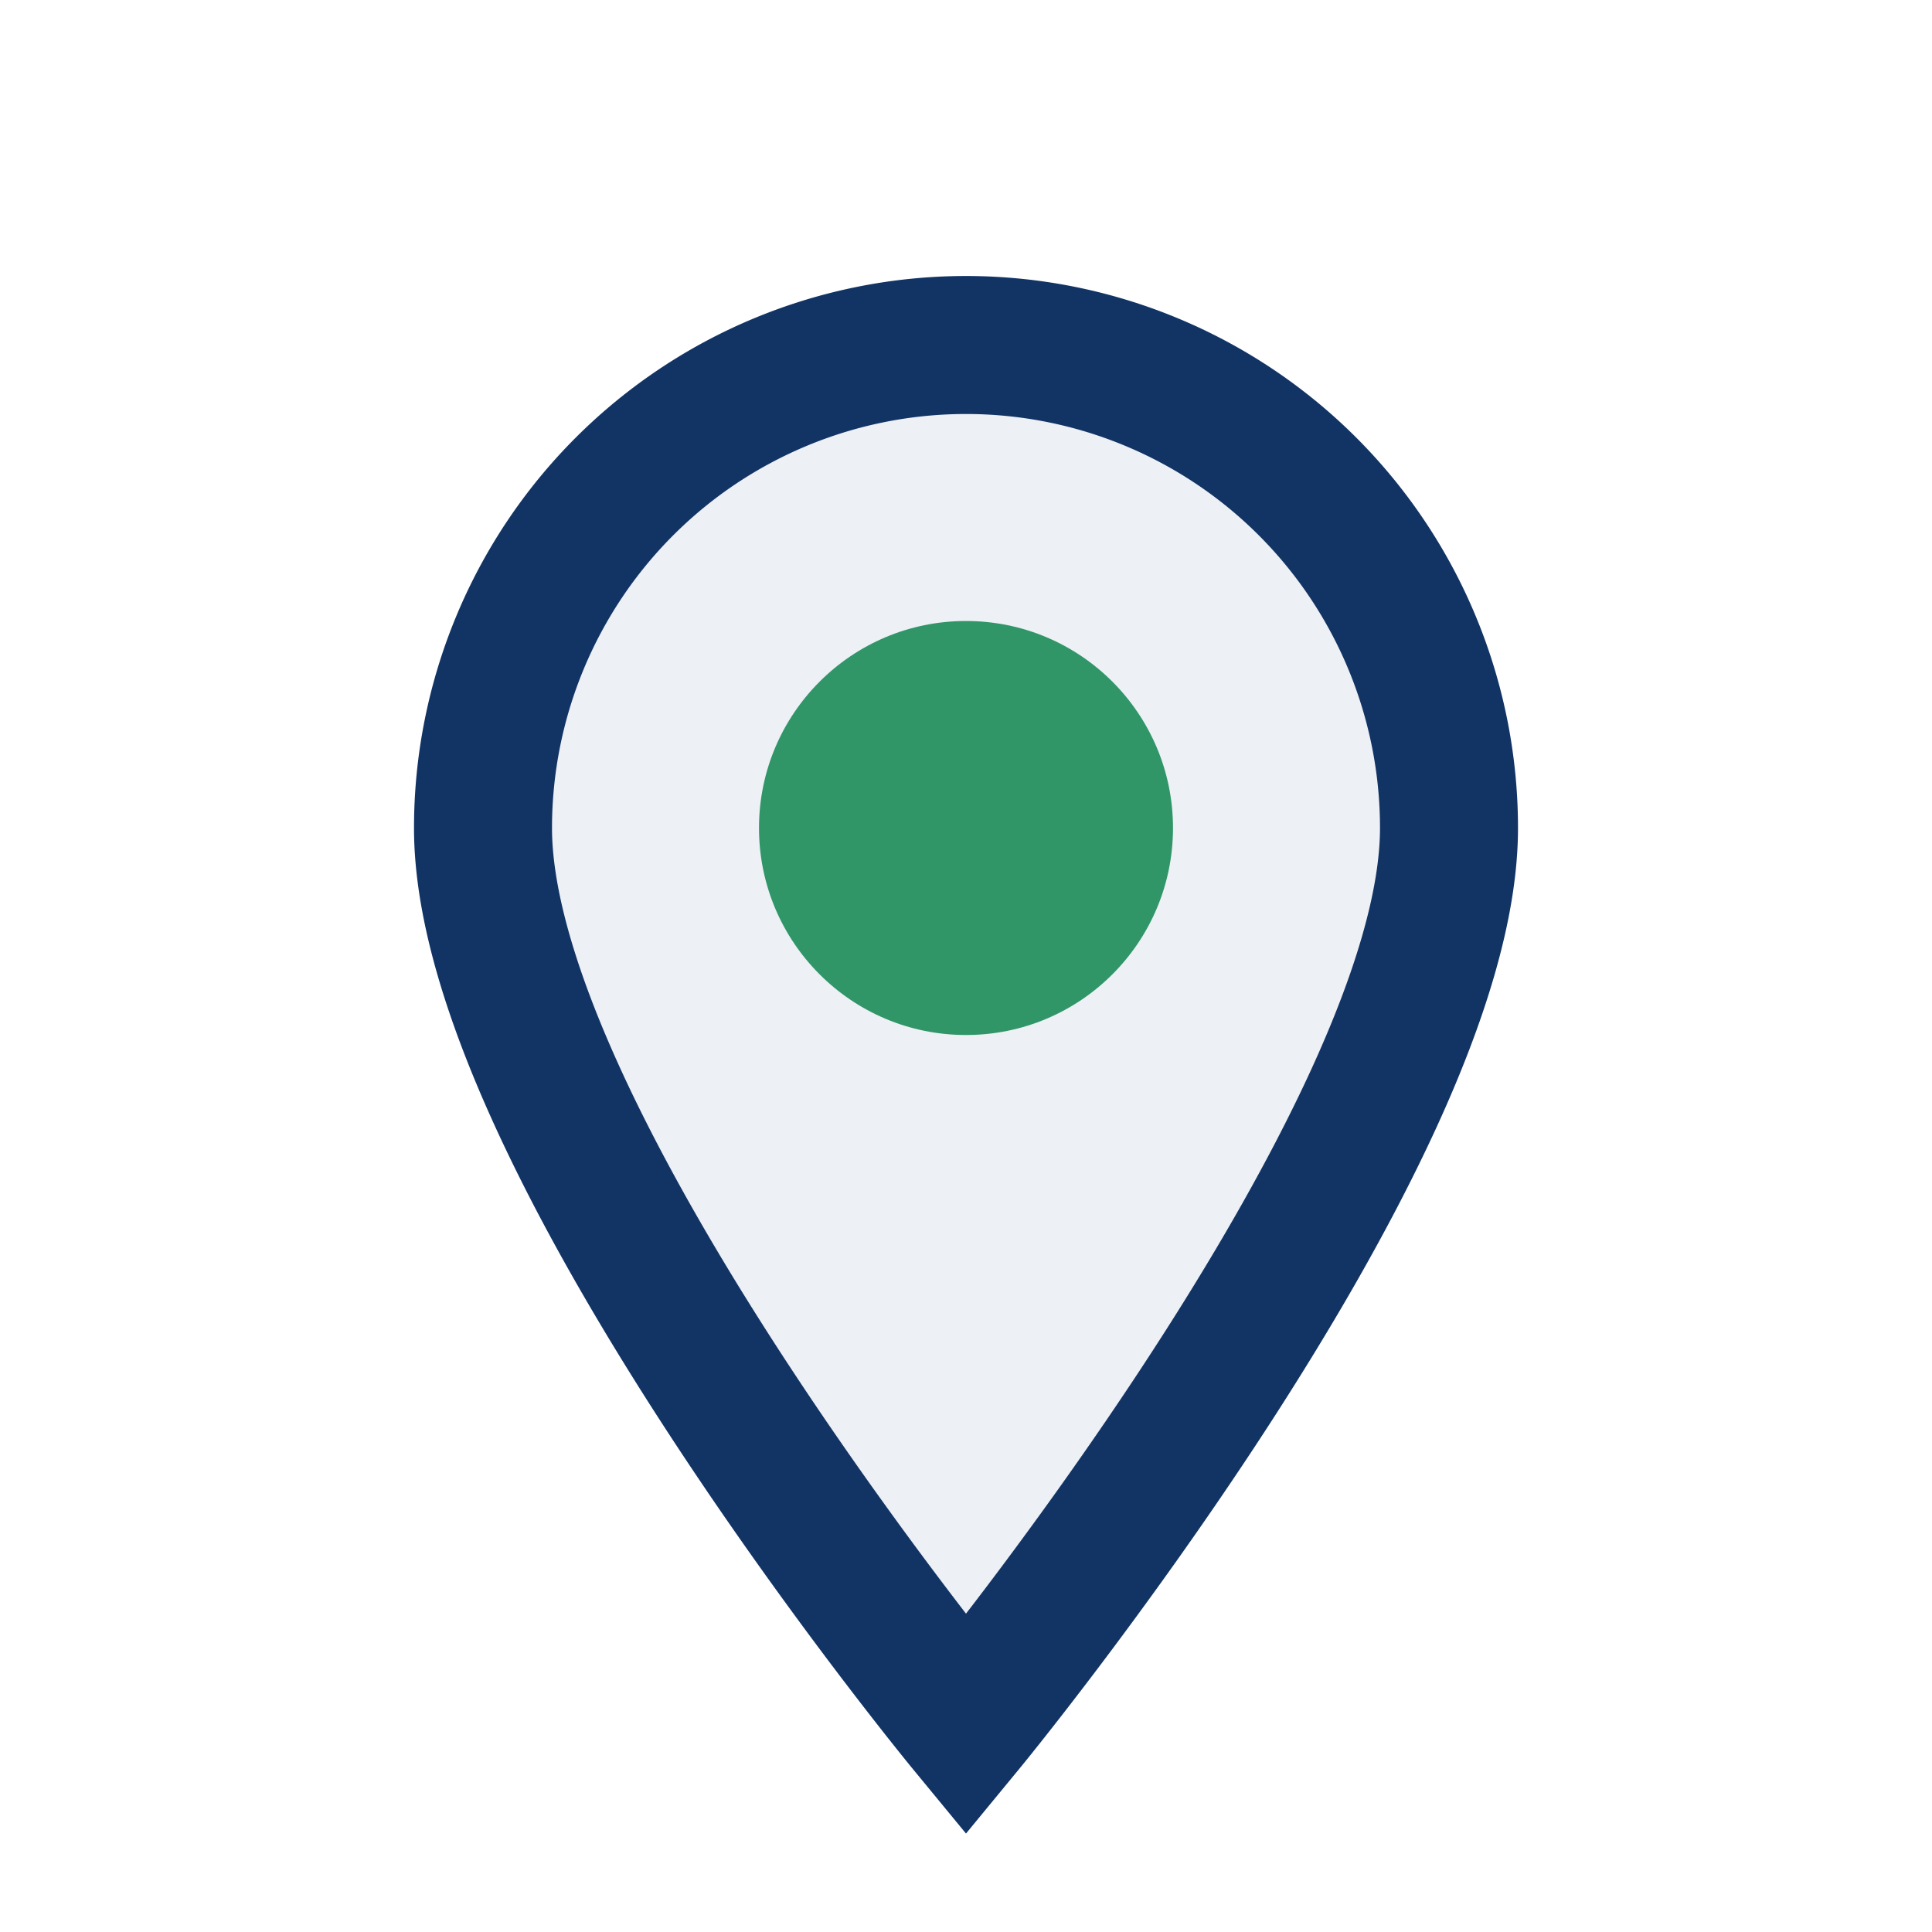
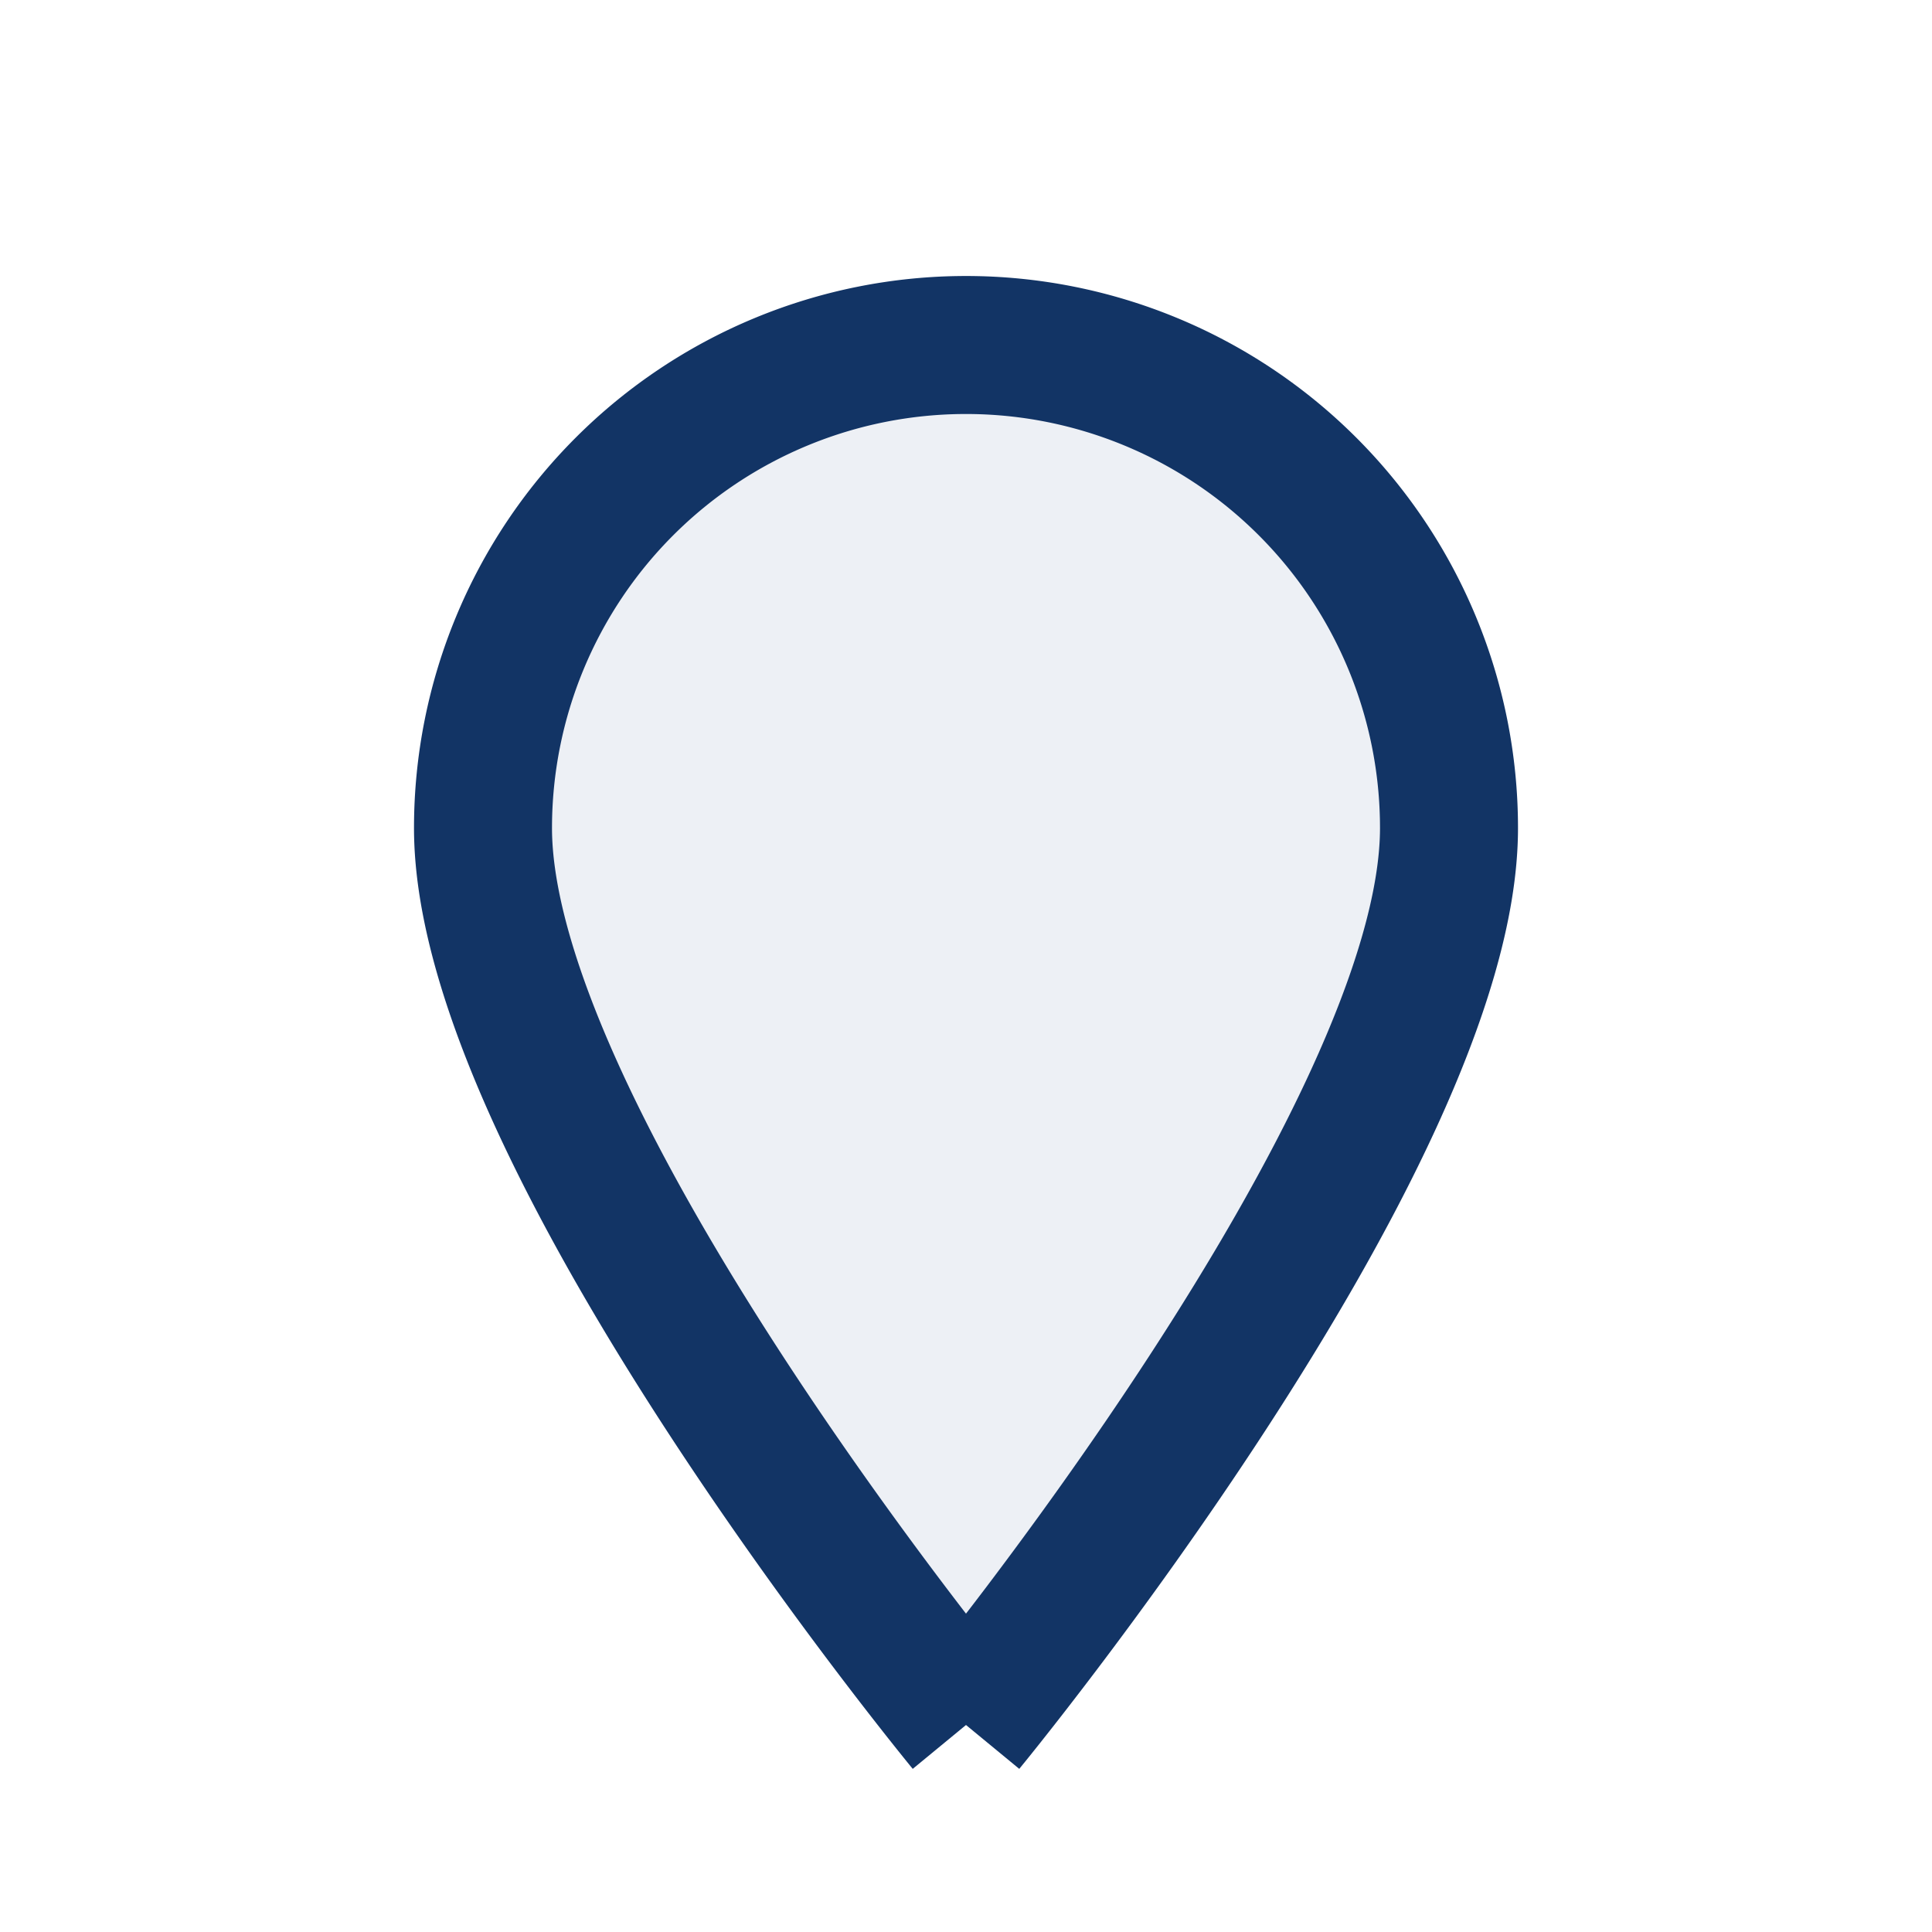
<svg xmlns="http://www.w3.org/2000/svg" width="28" height="28" viewBox="0 0 28 28">
-   <path d="M14 25s7-8.5 7-13a7 7 0 1 0-14 0c0 4.5 7 13 7 13z" fill="#EDF0F5" stroke="#123465" stroke-width="2" />
-   <circle cx="14" cy="12" r="3" fill="#309668" />
+   <path d="M14 25s7-8.5 7-13a7 7 0 1 0-14 0c0 4.5 7 13 7 13" fill="#EDF0F5" stroke="#123465" stroke-width="2" />
</svg>